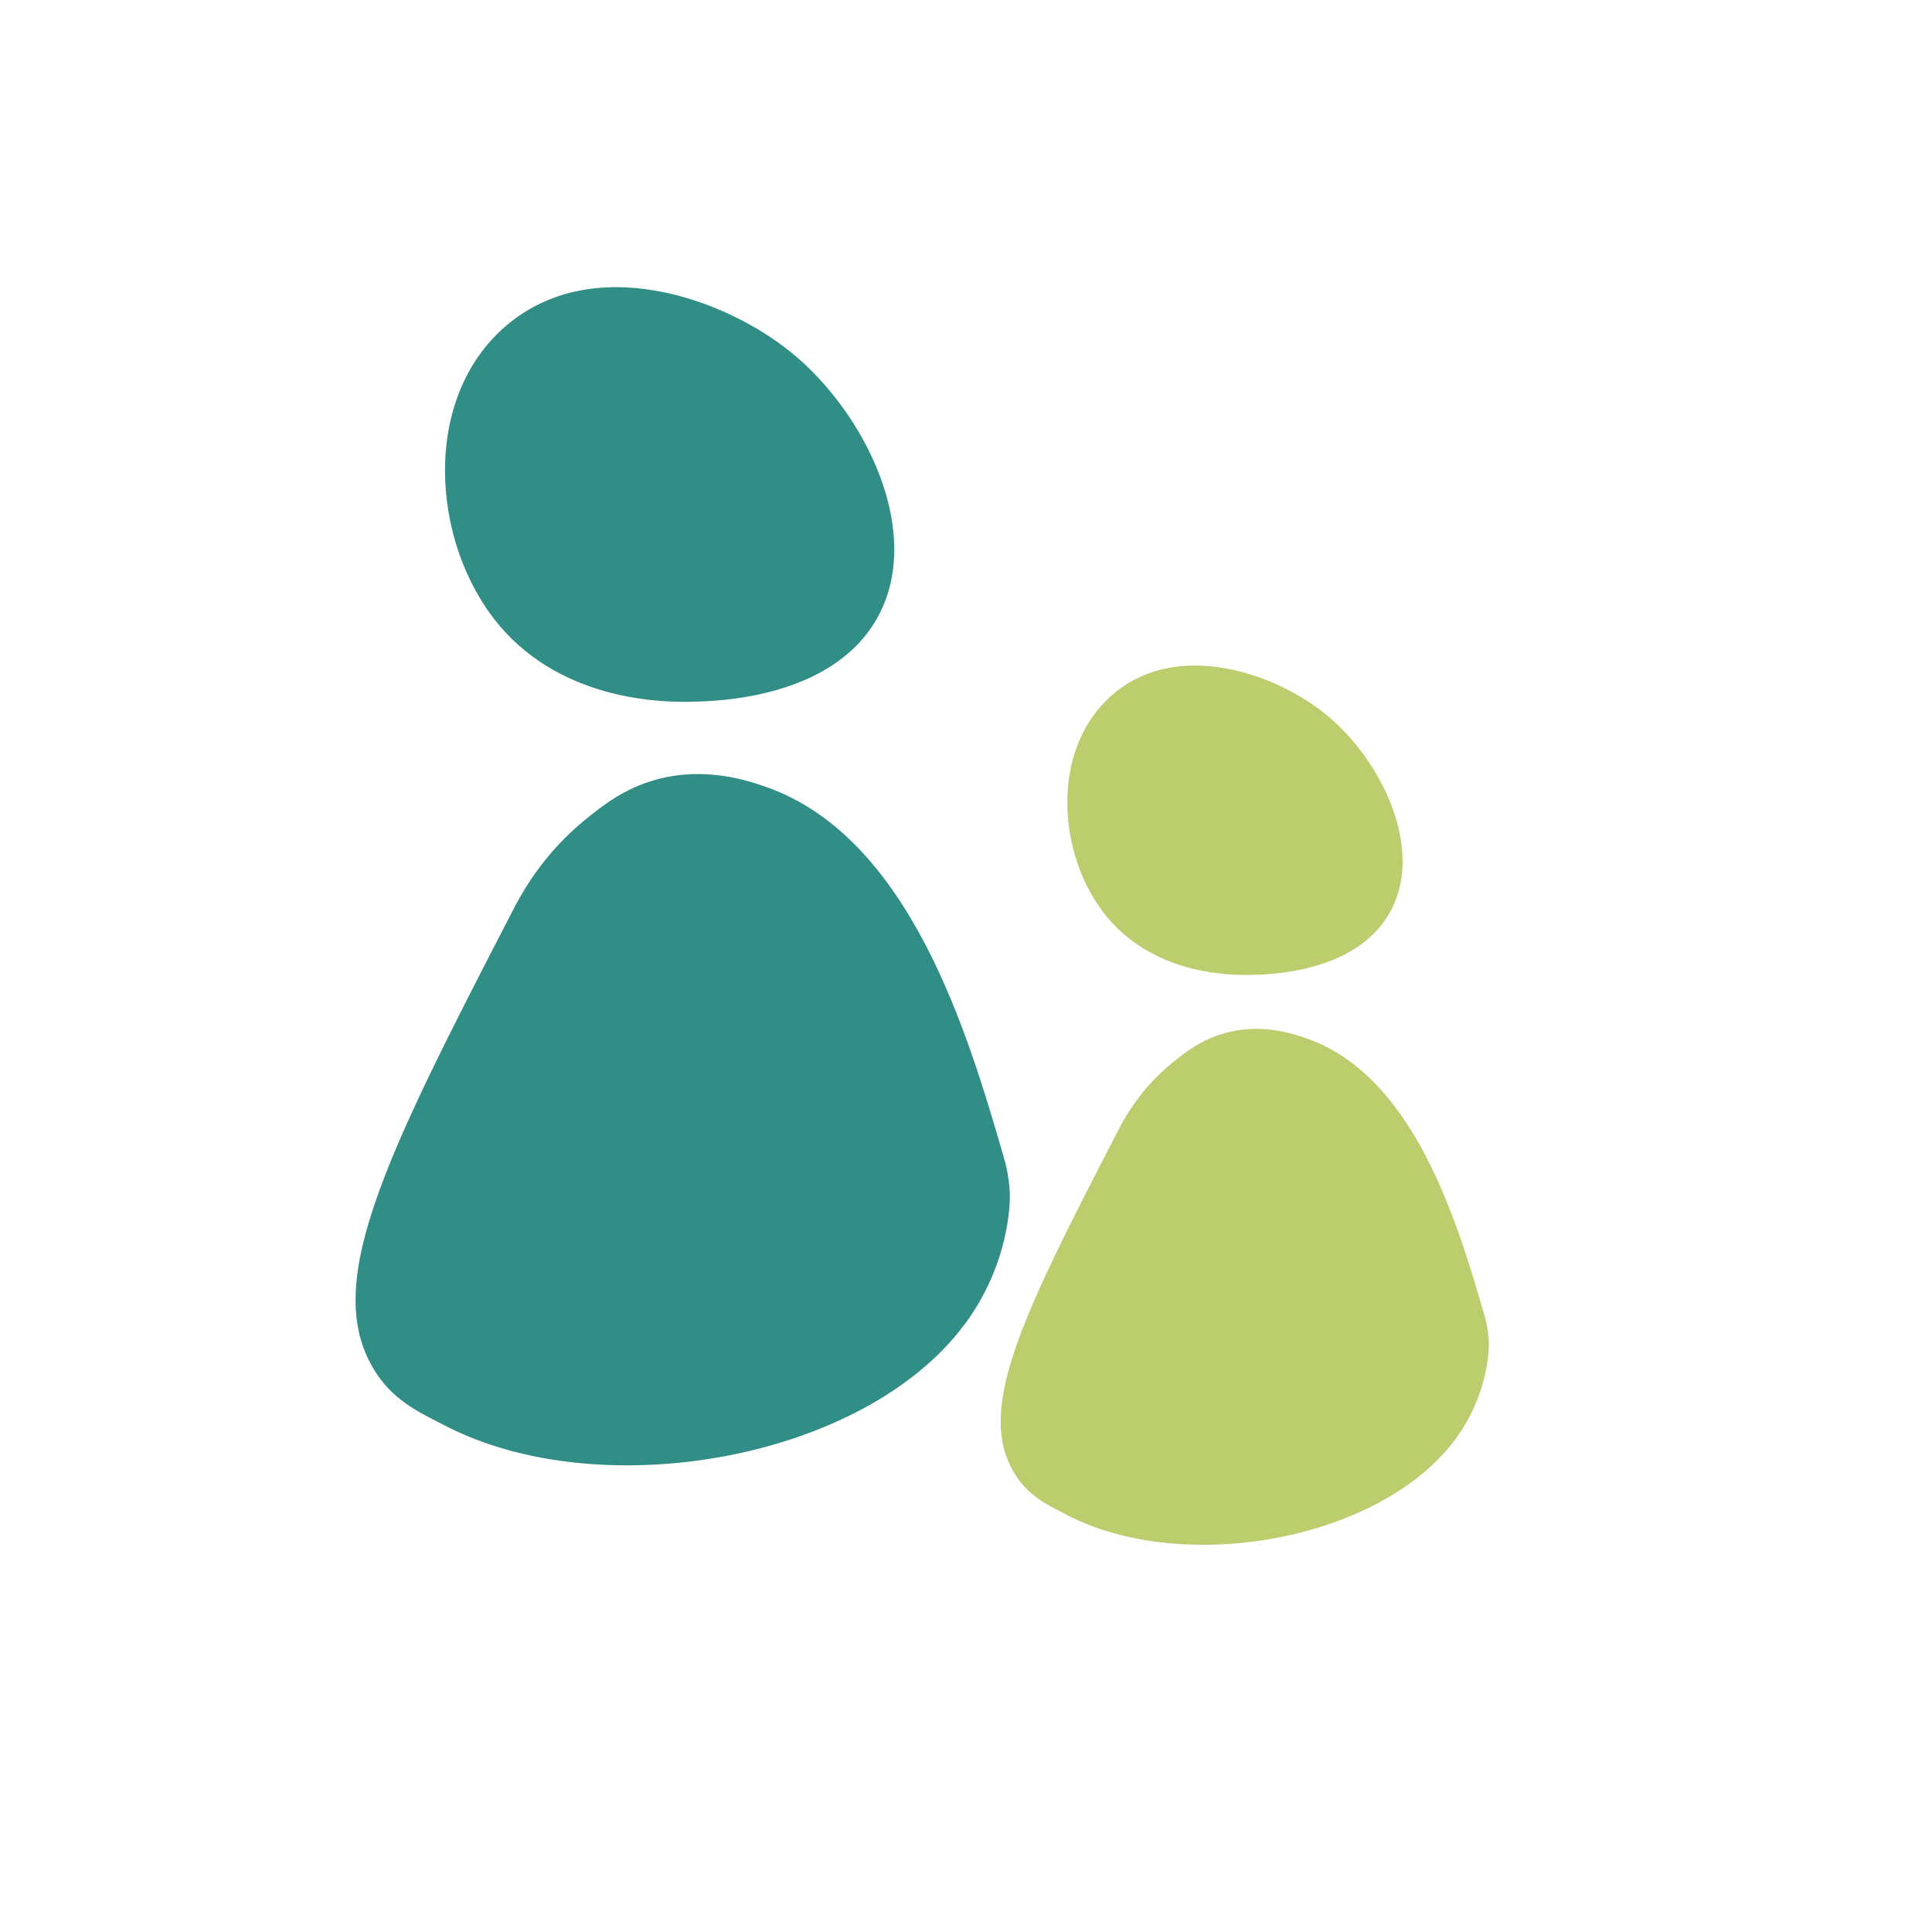
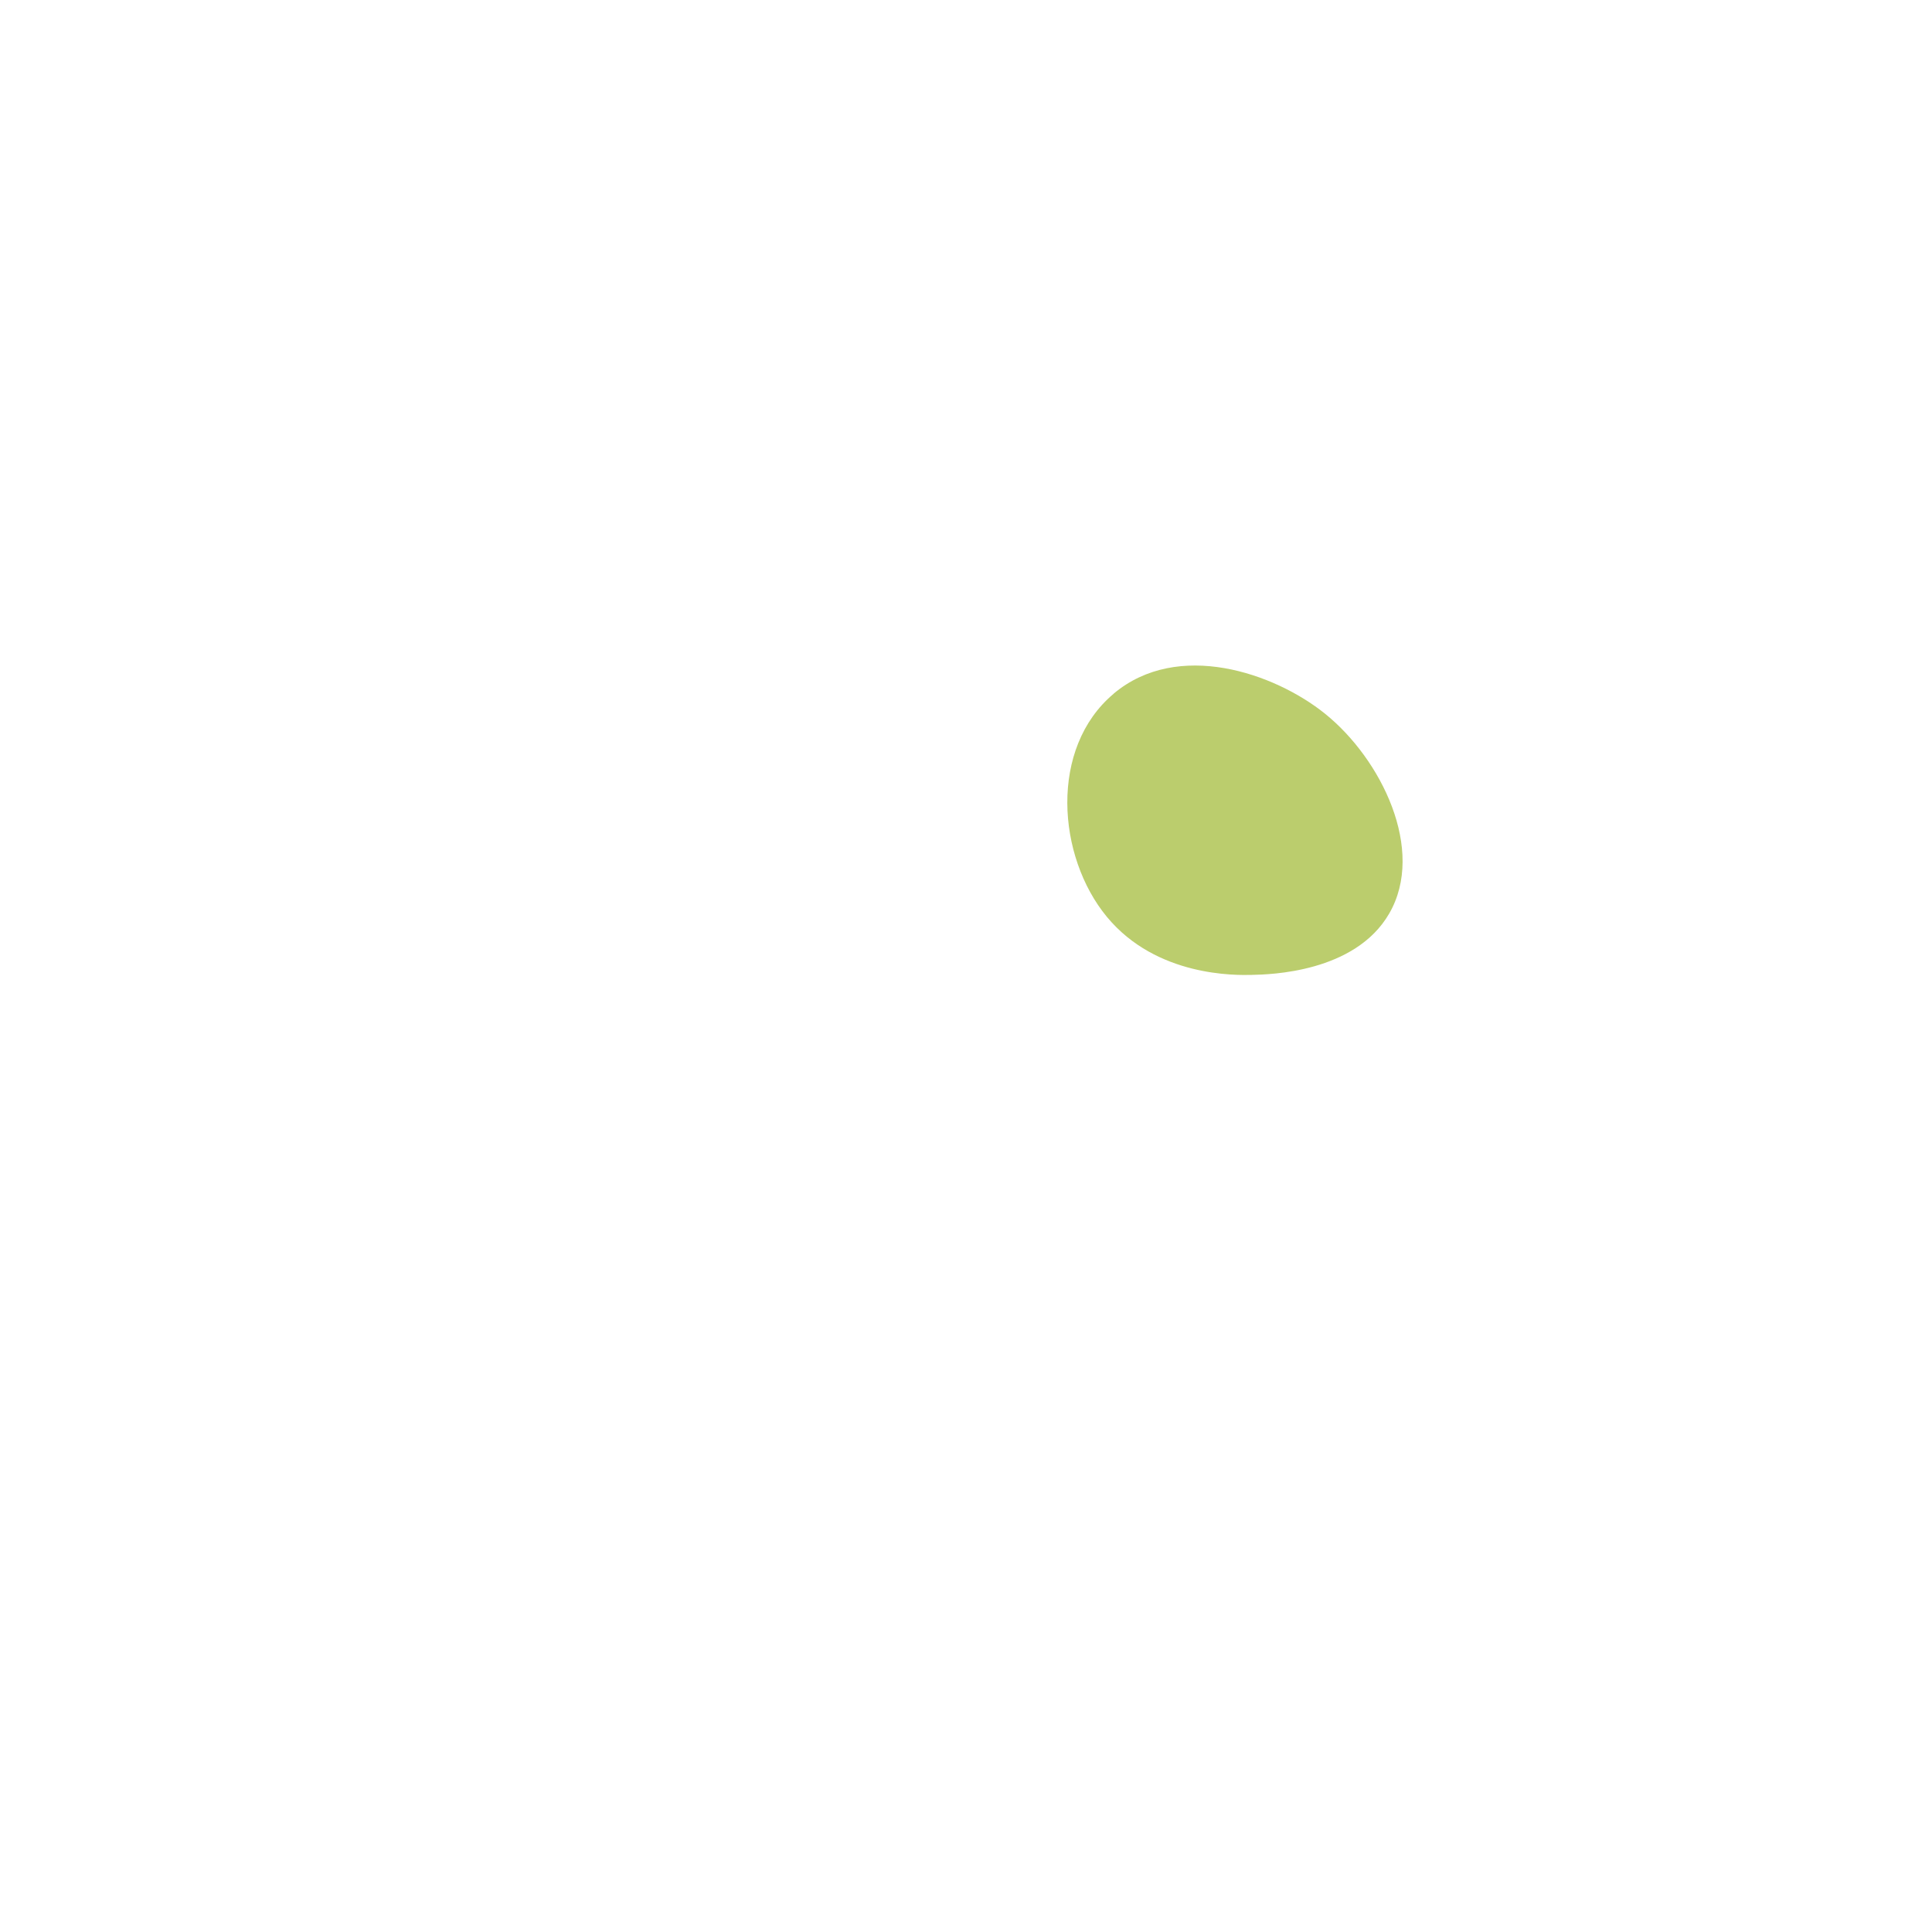
<svg xmlns="http://www.w3.org/2000/svg" id="Layer_2" viewBox="0 0 200 200">
  <defs>
    <style>.cls-1{fill:#bbcd6d;}.cls-2{fill:#318e87;}.cls-3{fill:none;}</style>
  </defs>
  <g id="Layer_1-2">
    <g>
-       <path class="cls-2" d="M99.83,137.14c4.55-6.11,4.77-12.37,4.7-13.75-.09-1.77-.48-3.1-.69-3.84-3.59-12.32-9.57-32.8-24.49-38.07-1.91-.67-6.34-2.17-11.41-.78-3.36,.92-5.61,2.74-7.29,4.1-1.97,1.59-5.2,4.65-7.72,9.76-13.53,26.12-19.79,38.87-13.91,47.7,1.93,2.89,4.71,4.11,7.03,5.31,16.09,8.36,43.34,3.57,53.77-10.43Z" />
-       <path class="cls-2" d="M52.49,33.64c-8.95,7.52-7.87,22.57-.92,30.96,6.9,8.33,17.91,8.09,20.11,8.04,2.47-.05,14.3-.31,19.04-8.51,5.09-8.8-1.09-21.44-8.92-27.73-7.02-5.65-20.39-10.26-29.31-2.76Z" />
-     </g>
+       </g>
    <g>
-       <path class="cls-1" d="M150.61,149.05c3.4-4.56,3.56-9.23,3.51-10.26-.07-1.32-.36-2.32-.52-2.86-2.68-9.19-7.14-24.48-18.27-28.41-1.42-.5-4.73-1.62-8.51-.58-2.51,.69-4.18,2.05-5.44,3.06-1.47,1.19-3.88,3.47-5.76,7.28-10.09,19.49-14.77,29.01-10.38,35.59,1.44,2.16,3.51,3.07,5.24,3.97,12.01,6.24,32.34,2.66,40.13-7.79Z" />
      <path class="cls-1" d="M115.28,71.82c-6.68,5.61-5.87,16.84-.69,23.1,5.15,6.22,13.37,6.04,15.01,6,1.84-.04,10.67-.23,14.21-6.35,3.8-6.57-.81-16-6.66-20.7-5.24-4.21-15.22-7.65-21.87-2.06Z" />
    </g>
    <rect class="cls-3" width="200" height="200" />
  </g>
</svg>